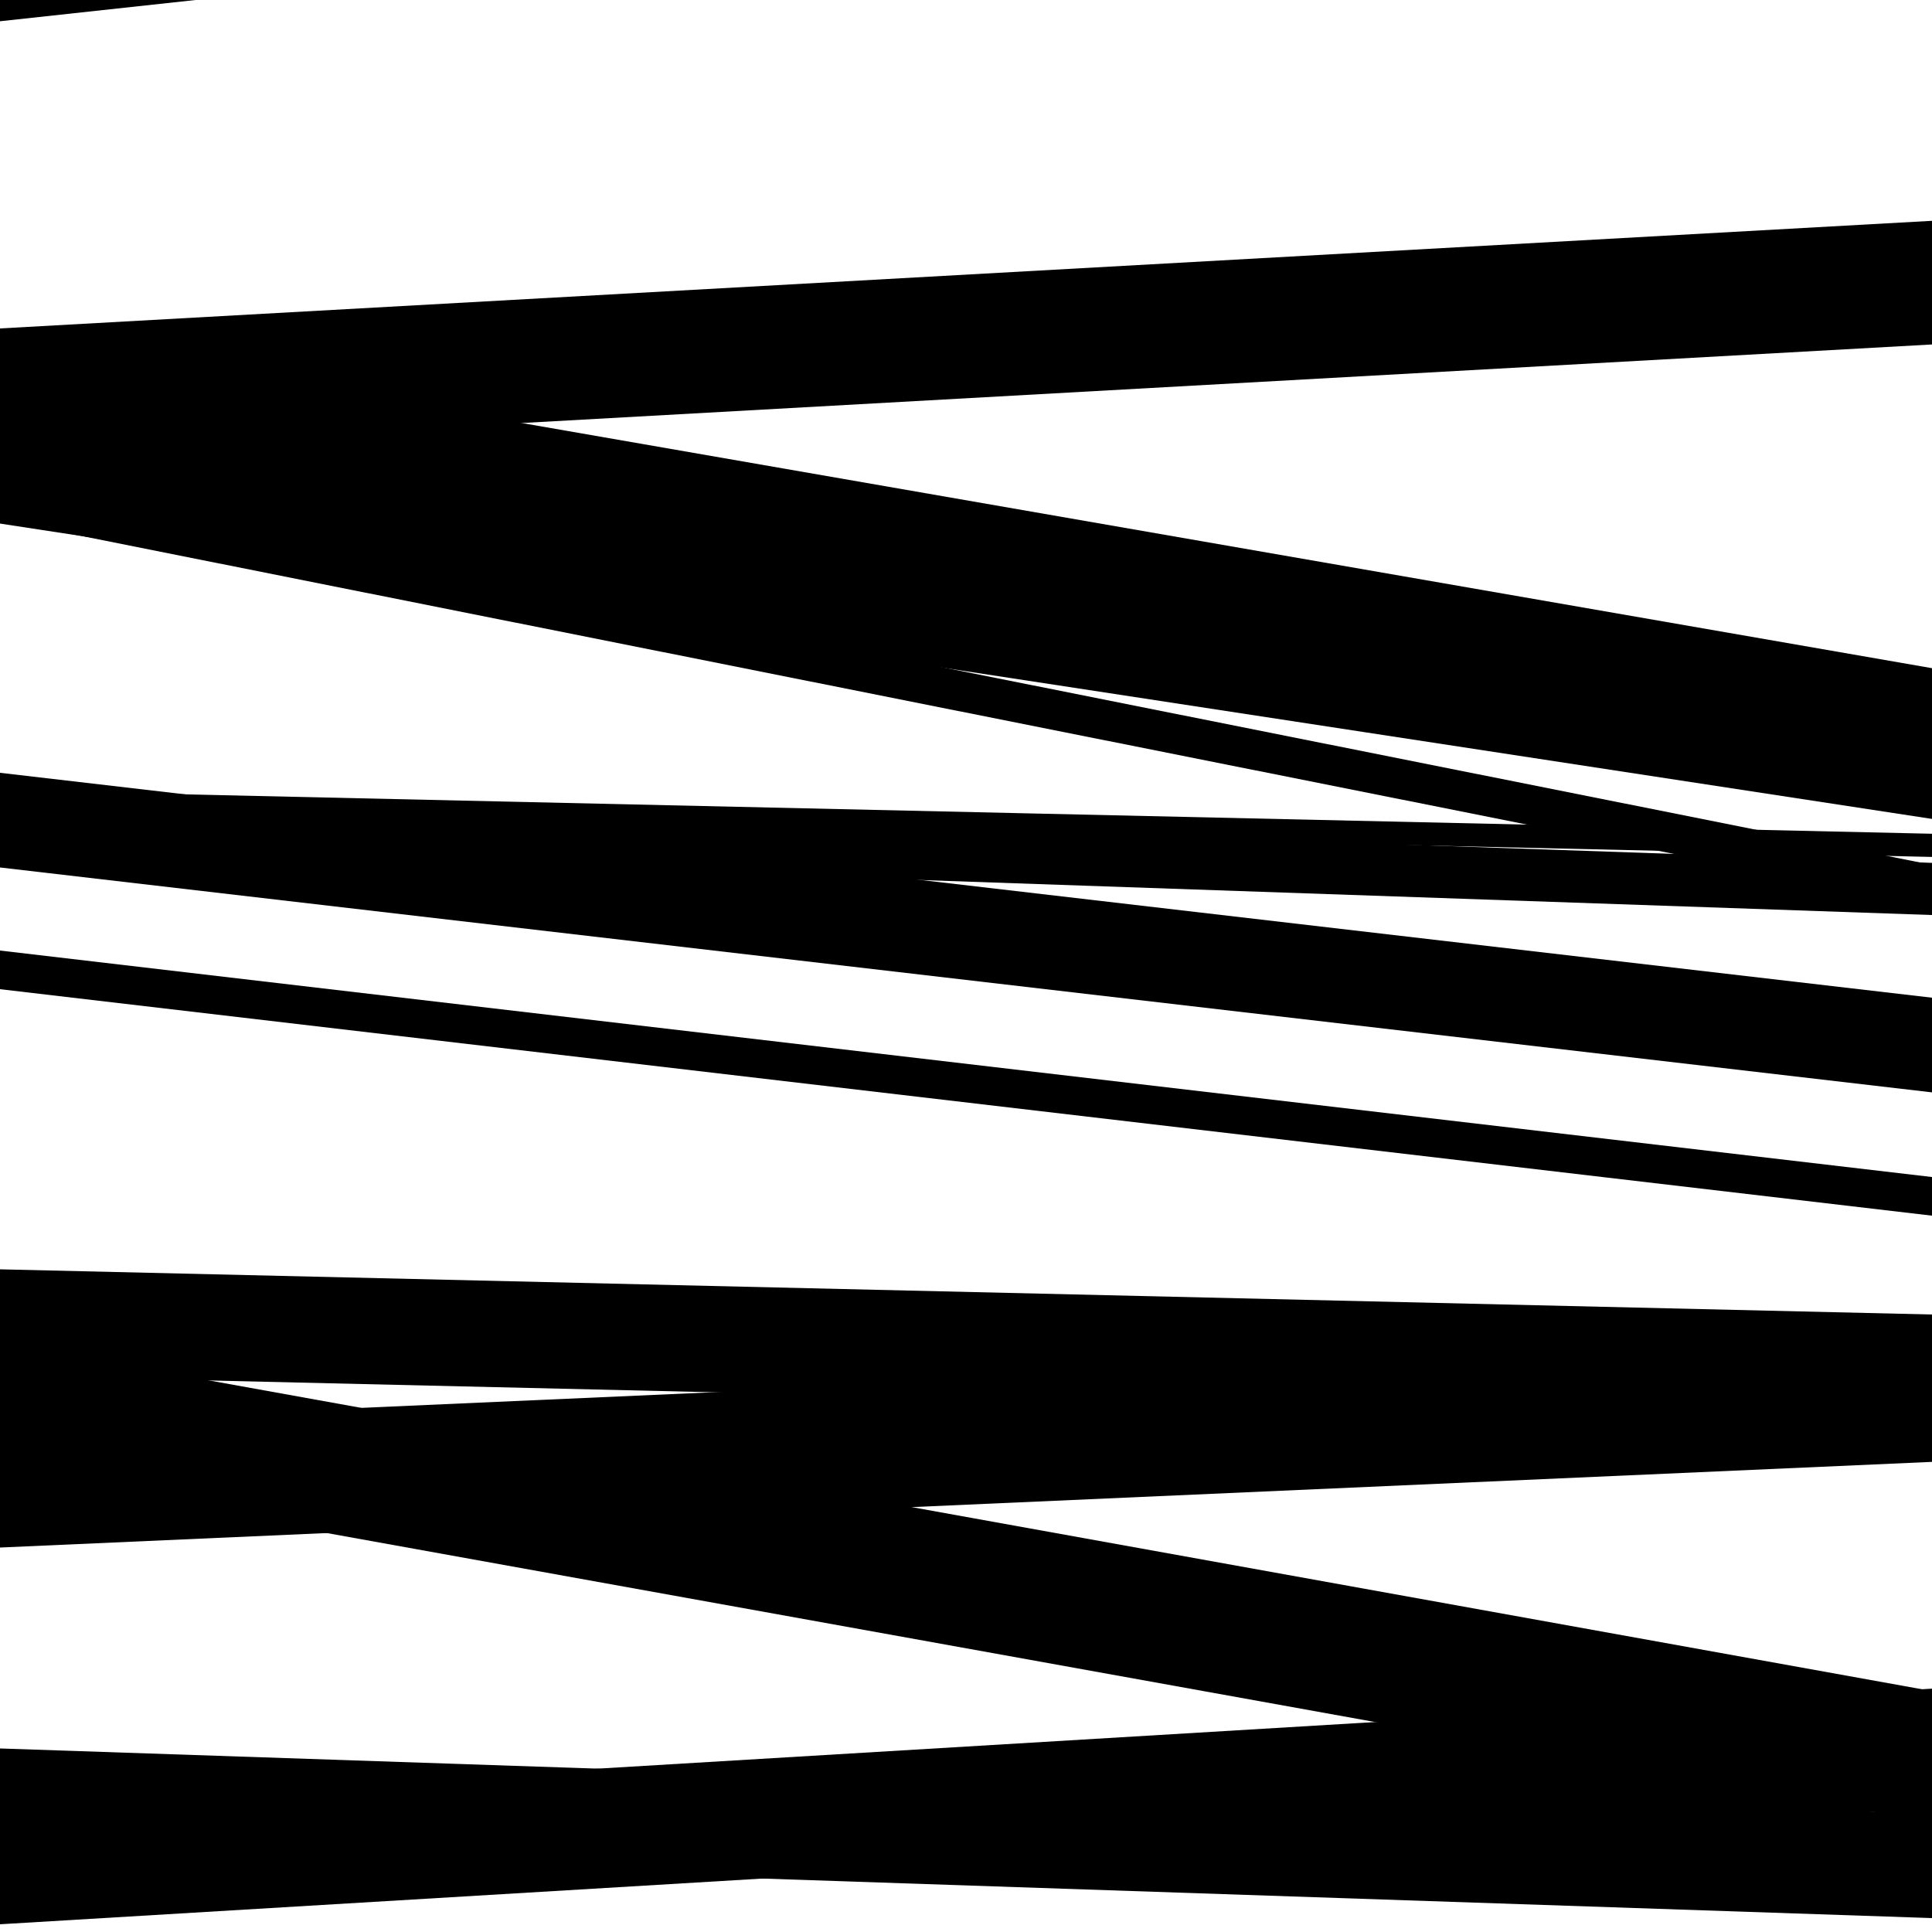
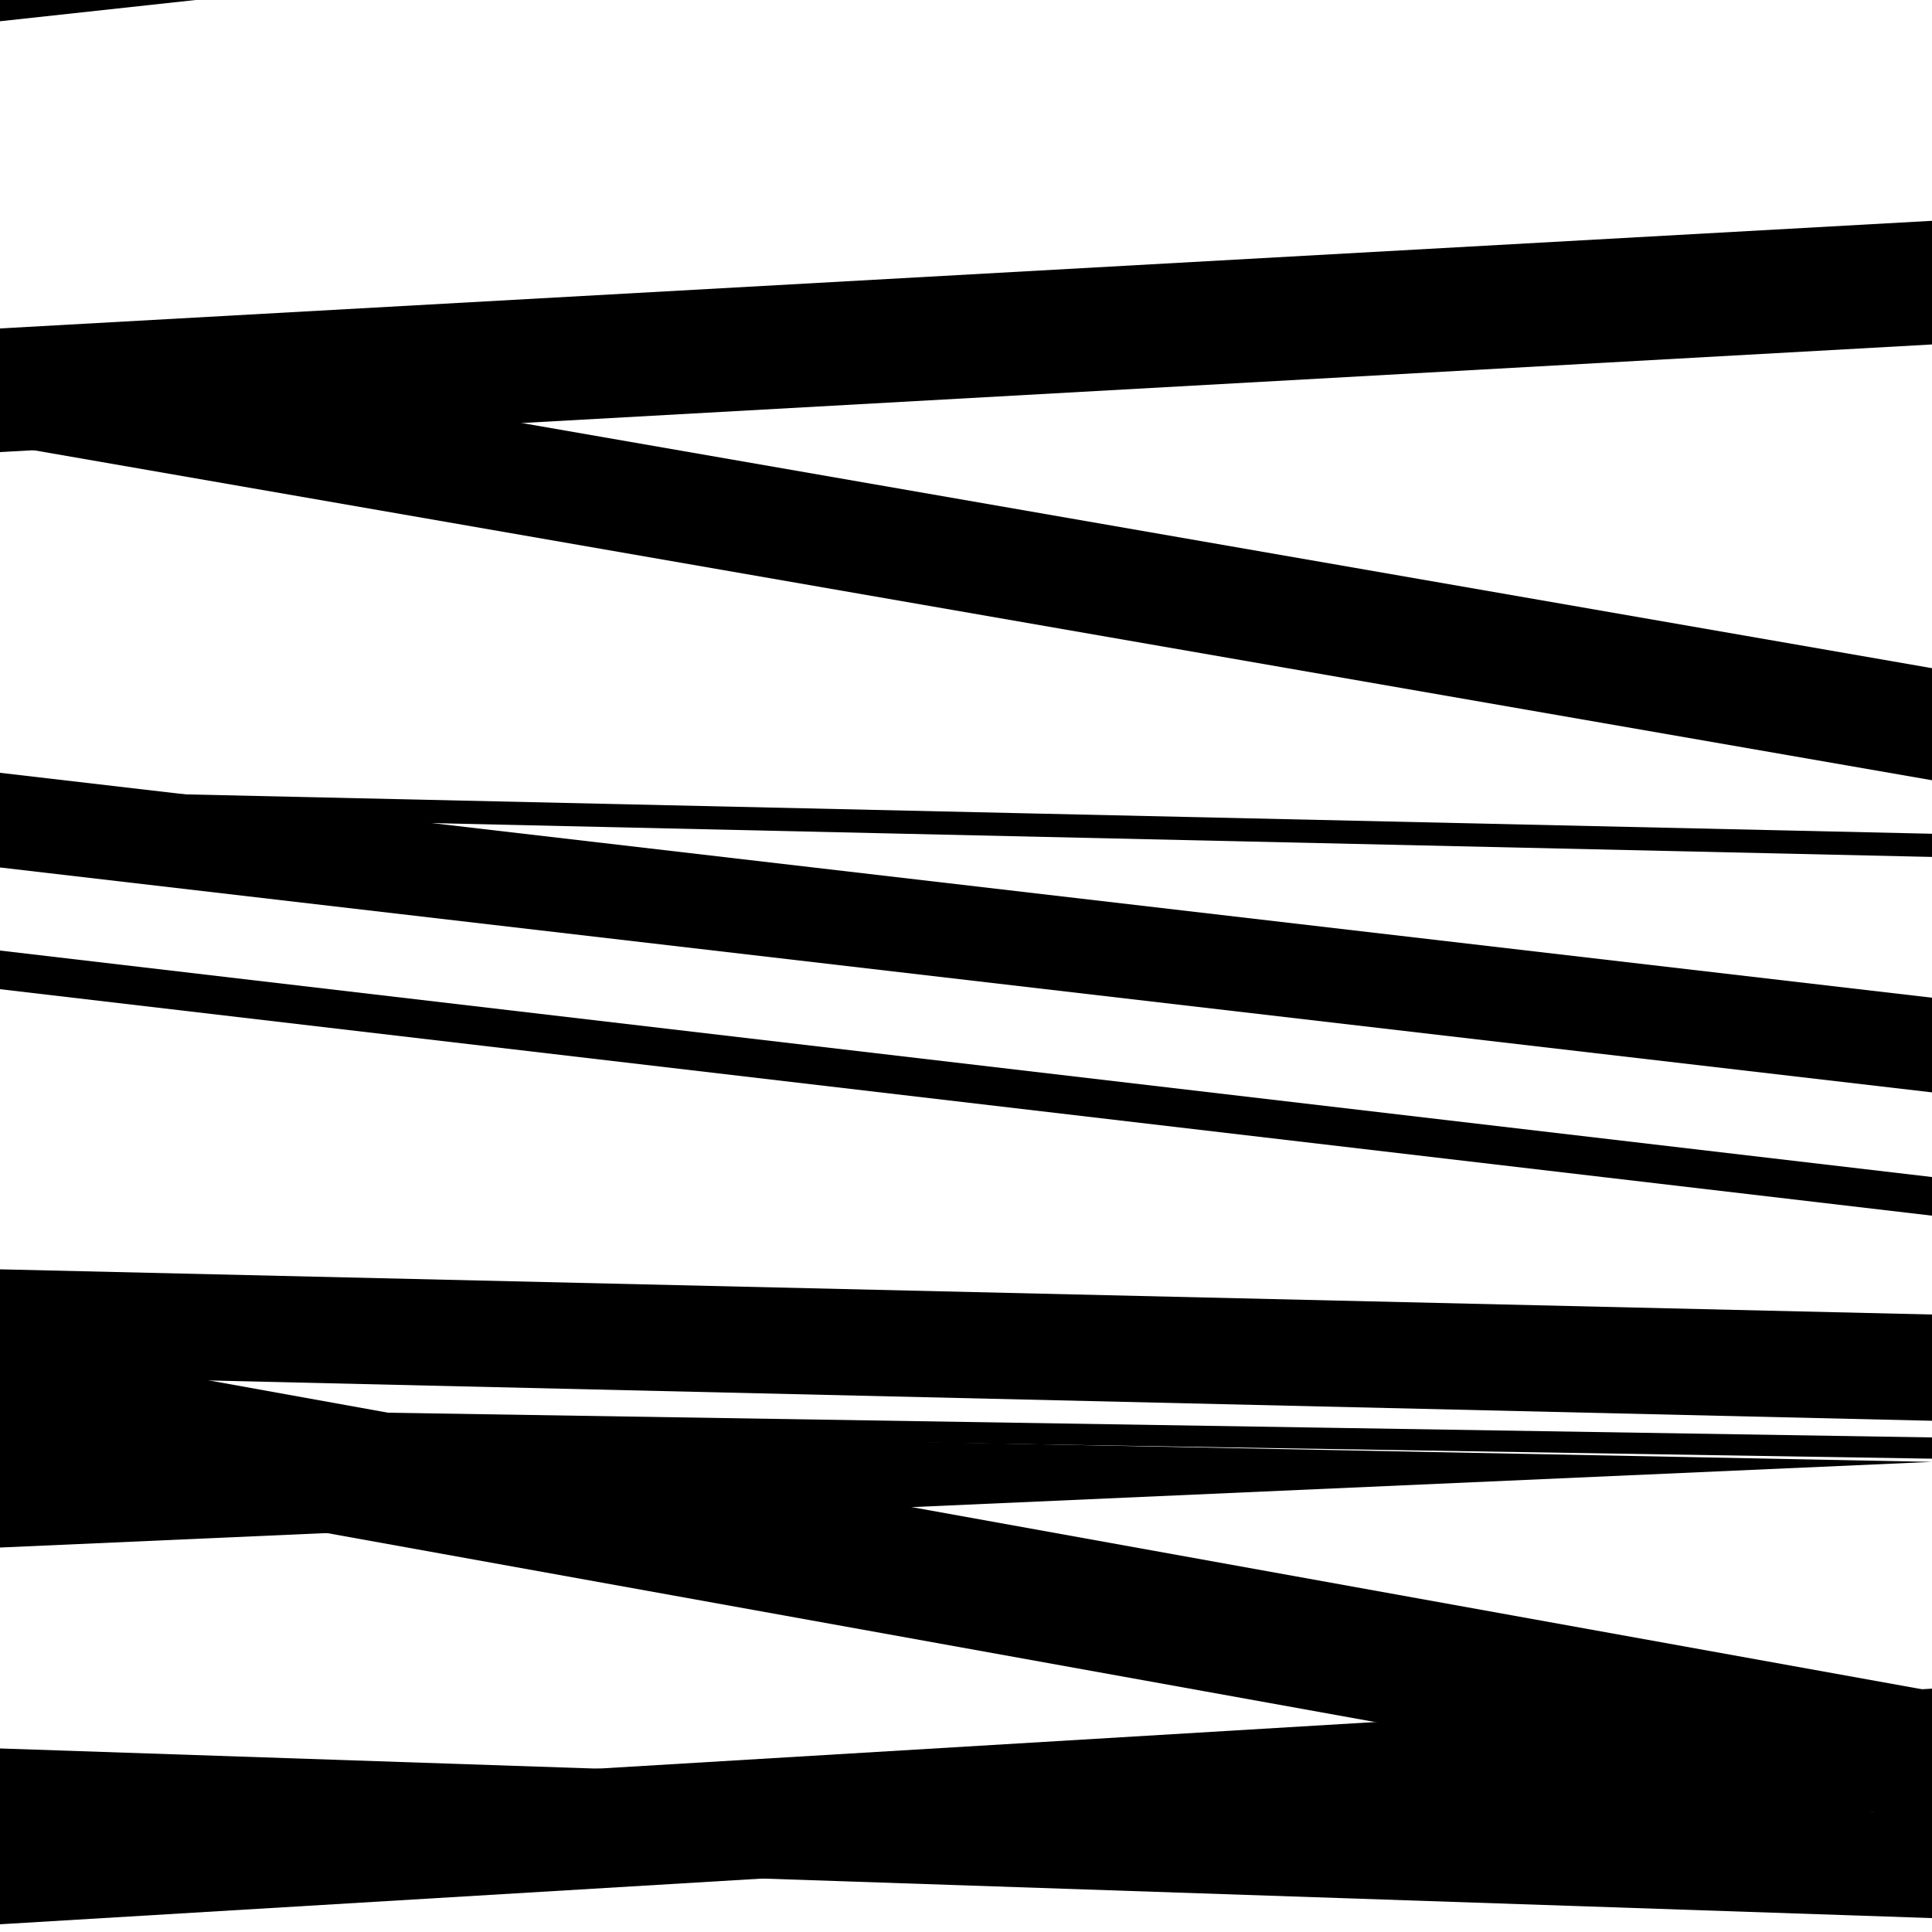
<svg xmlns="http://www.w3.org/2000/svg" viewBox="0 0 1000 1000" height="1000" width="1000">
-   <rect x="0" y="0" width="1000" height="1000" fill="#ffffff" />
-   <path opacity="0.8" d="M 0 271 L 1000 423.874 L 1000 378.874 L 0 226 Z" fill="hsl(162, 15%, 50%)" />
-   <path opacity="0.8" d="M 0 439 L 1000 473.615 L 1000 446.615 L 0 412 Z" fill="hsl(167, 25%, 70%)" />
  <path opacity="0.8" d="M 0 763 L 1000 943.293 L 1000 875.293 L 0 695 Z" fill="hsl(172, 30%, 90%)" />
  <path opacity="0.8" d="M 0 11 L 1000 -97.683 L 1000 -124.683 L 0 -16 Z" fill="hsl(157, 10%, 30%)" />
-   <path opacity="0.8" d="M 0 269 L 1000 468.651 L 1000 447.651 L 0 248 Z" fill="hsl(162, 15%, 50%)" />
  <path opacity="0.8" d="M 0 449 L 1000 565.41 L 1000 516.41 L 0 400 Z" fill="hsl(167, 25%, 70%)" />
  <path opacity="0.8" d="M 0 739 L 1000 755.009 L 1000 744.009 L 0 728 Z" fill="hsl(172, 30%, 90%)" />
  <path opacity="0.8" d="M 0 996 L 1000 936.04 L 1000 874.04 L 0 934 Z" fill="hsl(157, 10%, 30%)" />
  <path opacity="0.8" d="M 0 234 L 1000 178.292 L 1000 114.292 L 0 170 Z" fill="hsl(162, 15%, 50%)" />
  <path opacity="0.8" d="M 0 421 L 1000 443.548 L 1000 431.548 L 0 409 Z" fill="hsl(167, 25%, 70%)" />
  <path opacity="0.8" d="M 0 712 L 1000 735.387 L 1000 680.387 L 0 657 Z" fill="hsl(172, 30%, 90%)" />
  <path opacity="0.8" d="M 0 959 L 1000 992.795 L 1000 938.795 L 0 905 Z" fill="hsl(157, 10%, 30%)" />
  <path opacity="0.8" d="M 0 230 L 1000 403.849 L 1000 345.849 L 0 172 Z" fill="hsl(162, 15%, 50%)" />
  <path opacity="0.8" d="M 0 512 L 1000 629.228 L 1000 609.228 L 0 492 Z" fill="hsl(167, 25%, 70%)" />
-   <path opacity="0.8" d="M 0 801 L 1000 756.665 L 1000 692.665 L 0 737 Z" fill="hsl(172, 30%, 90%)" />
+   <path opacity="0.8" d="M 0 801 L 1000 756.665 L 0 737 Z" fill="hsl(172, 30%, 90%)" />
</svg>